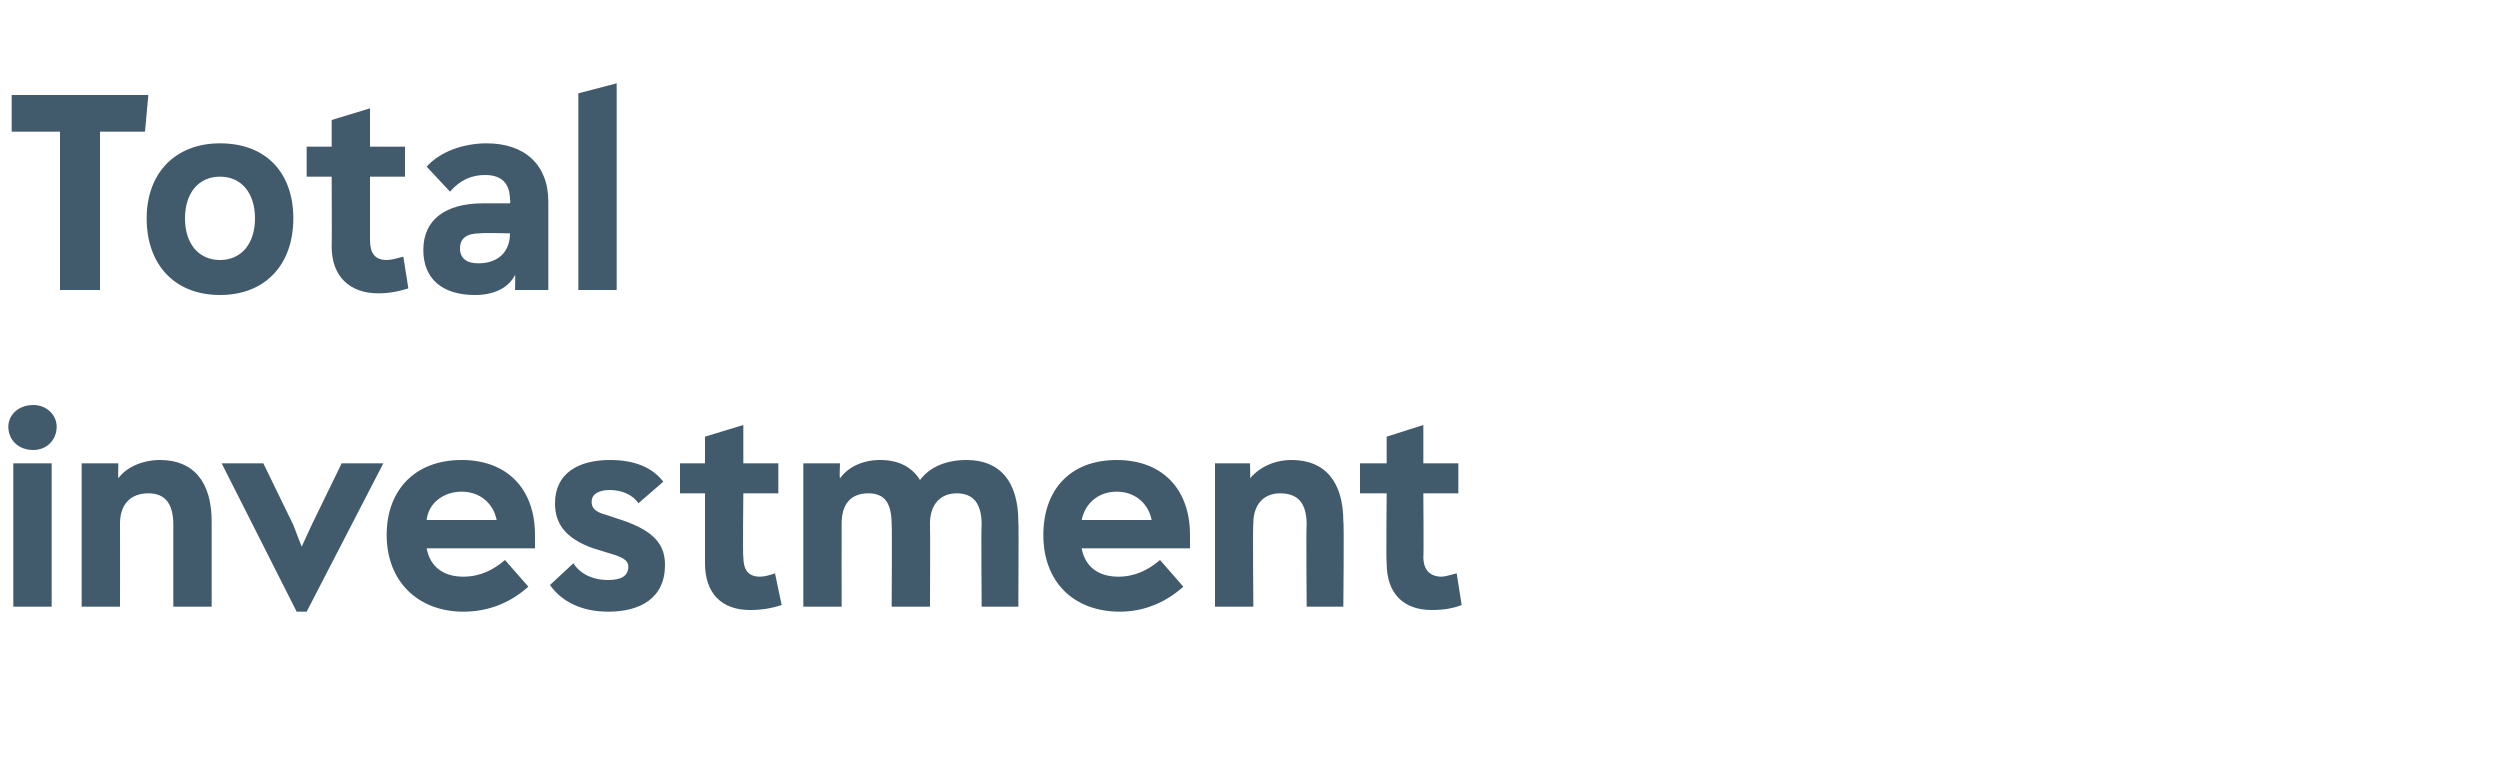
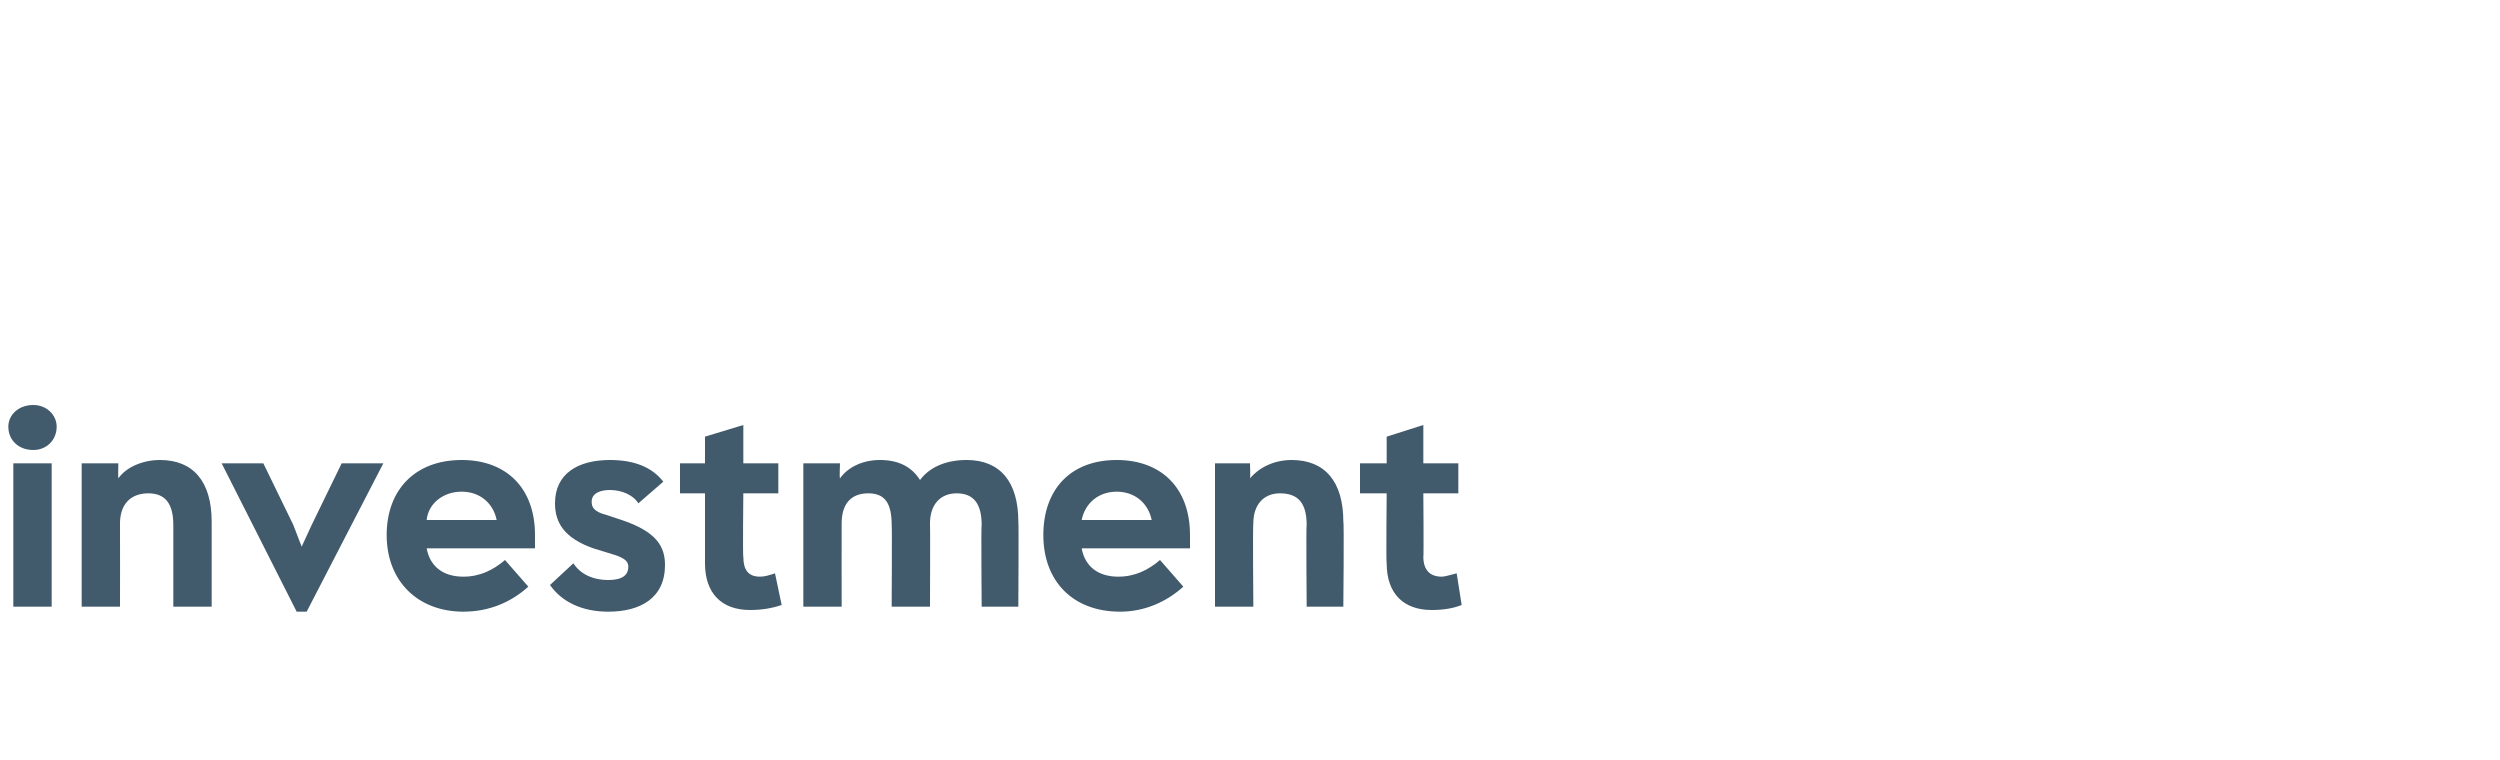
<svg xmlns="http://www.w3.org/2000/svg" version="1.1" width="150px" height="45.6px" viewBox="0 -5 150 45.6" style="top:-5px">
  <desc>Total investment</desc>
  <defs />
  <g id="Polygon184233">
    <path d="m.5 20.6c0-.7.6-1.3 1.5-1.3c.8 0 1.4.6 1.4 1.3c0 .8-.6 1.4-1.4 1.4c-.9 0-1.5-.6-1.5-1.4zm.3 10.8v-8.6h2.3v8.6H.8zm11.9-5.1v5.1h-2.3v-4.9c0-1.3-.5-1.9-1.5-1.9c-1.1 0-1.7.7-1.7 1.8c.01.04 0 5 0 5H4.9v-8.6h2.2s-.02.89 0 .9c.5-.7 1.5-1.1 2.5-1.1c2 0 3.1 1.3 3.1 3.7zm7.8-3.5h2.5l-4.6 8.9h-.6l-4.5-8.9h2.5l1.8 3.7l.5 1.3l.6-1.3l1.8-3.7zm11.6 5.1h-6.5c.2 1.1 1 1.7 2.2 1.7c1 0 1.8-.4 2.5-1l1.4 1.6c-1 .9-2.3 1.5-3.9 1.5c-2.7 0-4.6-1.8-4.6-4.6c0-2.7 1.7-4.5 4.5-4.5c2.7 0 4.4 1.7 4.4 4.5v.8zm-6.5-1.7h4.2c-.2-1-1-1.7-2.1-1.7c-1.1 0-2 .7-2.1 1.7zm7.4 3.9l1.4-1.3c.4.6 1.1 1 2.1 1c.7 0 1.2-.2 1.2-.8c0-.3-.2-.5-.8-.7l-1.3-.4c-1.7-.6-2.3-1.5-2.3-2.7c0-1.8 1.4-2.6 3.3-2.6c1.4 0 2.5.4 3.2 1.3l-1.5 1.3c-.3-.5-1-.8-1.7-.8c-.6 0-1.1.2-1.1.7c0 .3.1.6.9.8l.9.3c2.1.7 2.6 1.6 2.6 2.7c0 2-1.5 2.8-3.4 2.8c-1.6 0-2.8-.6-3.5-1.6zm13.9 1.2c-.6.2-1.2.3-1.9.3c-1.7 0-2.7-1-2.7-2.8v-4.2h-1.5v-1.8h1.5v-1.6l2.3-.7v2.3h2.1v1.8h-2.1s-.04 3.84 0 3.8c0 .8.3 1.2 1 1.2c.3 0 .6-.1.9-.2l.4 1.9zm14.2-5c.03-.02 0 5.1 0 5.1h-2.2s-.04-4.94 0-4.9c0-1.3-.5-1.9-1.5-1.9c-1 0-1.6.7-1.6 1.8c.02.04 0 5 0 5h-2.3s.03-4.94 0-4.9c0-1.3-.4-1.9-1.4-1.9c-1.1 0-1.6.7-1.6 1.8c-.01.04 0 5 0 5h-2.3v-8.6h2.2s-.04.89 0 .9c.5-.7 1.4-1.1 2.4-1.1c1.1 0 1.9.4 2.4 1.2c.6-.8 1.6-1.2 2.8-1.2c2 0 3.1 1.3 3.1 3.7zm10.3 1.6h-6.5c.2 1.1 1 1.7 2.2 1.7c1 0 1.8-.4 2.5-1l1.4 1.6c-1 .9-2.3 1.5-3.8 1.5c-2.8 0-4.6-1.8-4.6-4.6c0-2.7 1.6-4.5 4.4-4.5c2.7 0 4.4 1.7 4.4 4.5v.8zm-6.5-1.7h4.2c-.2-1-1-1.7-2.1-1.7c-1.1 0-1.9.7-2.1 1.7zm15.7.1c.05-.02 0 5.1 0 5.1h-2.2s-.04-4.94 0-4.9c0-1.3-.5-1.9-1.6-1.9c-1 0-1.6.7-1.6 1.8c-.04.04 0 5 0 5h-2.3v-8.6h2.1s.03.89 0 .9c.6-.7 1.5-1.1 2.5-1.1c2 0 3.1 1.3 3.1 3.7zm7.1 5c-.5.2-1.1.3-1.8.3c-1.7 0-2.7-1-2.7-2.8c-.04-.01 0-4.2 0-4.2h-1.6v-1.8h1.6v-1.6l2.2-.7v2.3h2.1v1.8h-2.1s.03 3.84 0 3.8c0 .8.4 1.2 1.1 1.2c.2 0 .5-.1.9-.2l.3 1.9z" stroke="none" fill="#415a6c" />
  </g>
  <g id="Polygon184232">
-     <path d="m8.9.7l-.2 2.2H6v9.5H3.6V2.9H.7V.7h8.2zm-.1 7.4c0-2.7 1.7-4.5 4.4-4.5c2.8 0 4.4 1.8 4.4 4.5c0 2.8-1.7 4.6-4.4 4.6c-2.7 0-4.4-1.8-4.4-4.6zm6.5 0c0-1.5-.8-2.5-2.1-2.5c-1.3 0-2.1 1-2.1 2.5c0 1.5.8 2.5 2.1 2.5c1.3 0 2.1-1 2.1-2.5zm9.2 4.2c-.6.2-1.2.3-1.8.3c-1.7 0-2.8-1-2.8-2.8c.02-.01 0-4.2 0-4.2h-1.5V3.8h1.5V2.2l2.3-.7v2.3h2.1v1.8h-2.1v3.8c0 .8.3 1.2 1 1.2c.3 0 .6-.1 1-.2l.3 1.9zm8.4-5.2v5.3h-2s.03-.9 0-.9c-.4.8-1.3 1.2-2.4 1.2c-2 0-3.1-1-3.1-2.7c0-1.8 1.3-2.8 3.6-2.8h1.6s.04-.24 0-.2c0-1-.5-1.5-1.5-1.5c-.8 0-1.5.3-2.1 1L25.6 5c.8-.9 2.2-1.4 3.6-1.4c2.3 0 3.7 1.3 3.7 3.5zM30.6 9c.04.04 0 0 0 0c0 0-1.75-.04-1.8 0c-.8 0-1.2.3-1.2.9c0 .6.4.9 1.1.9c1.2 0 1.9-.7 1.9-1.8zm4.1 3.4V.6L37 0v12.4h-2.3z" stroke="none" fill="#415a6c" />
-   </g>
+     </g>
</svg>